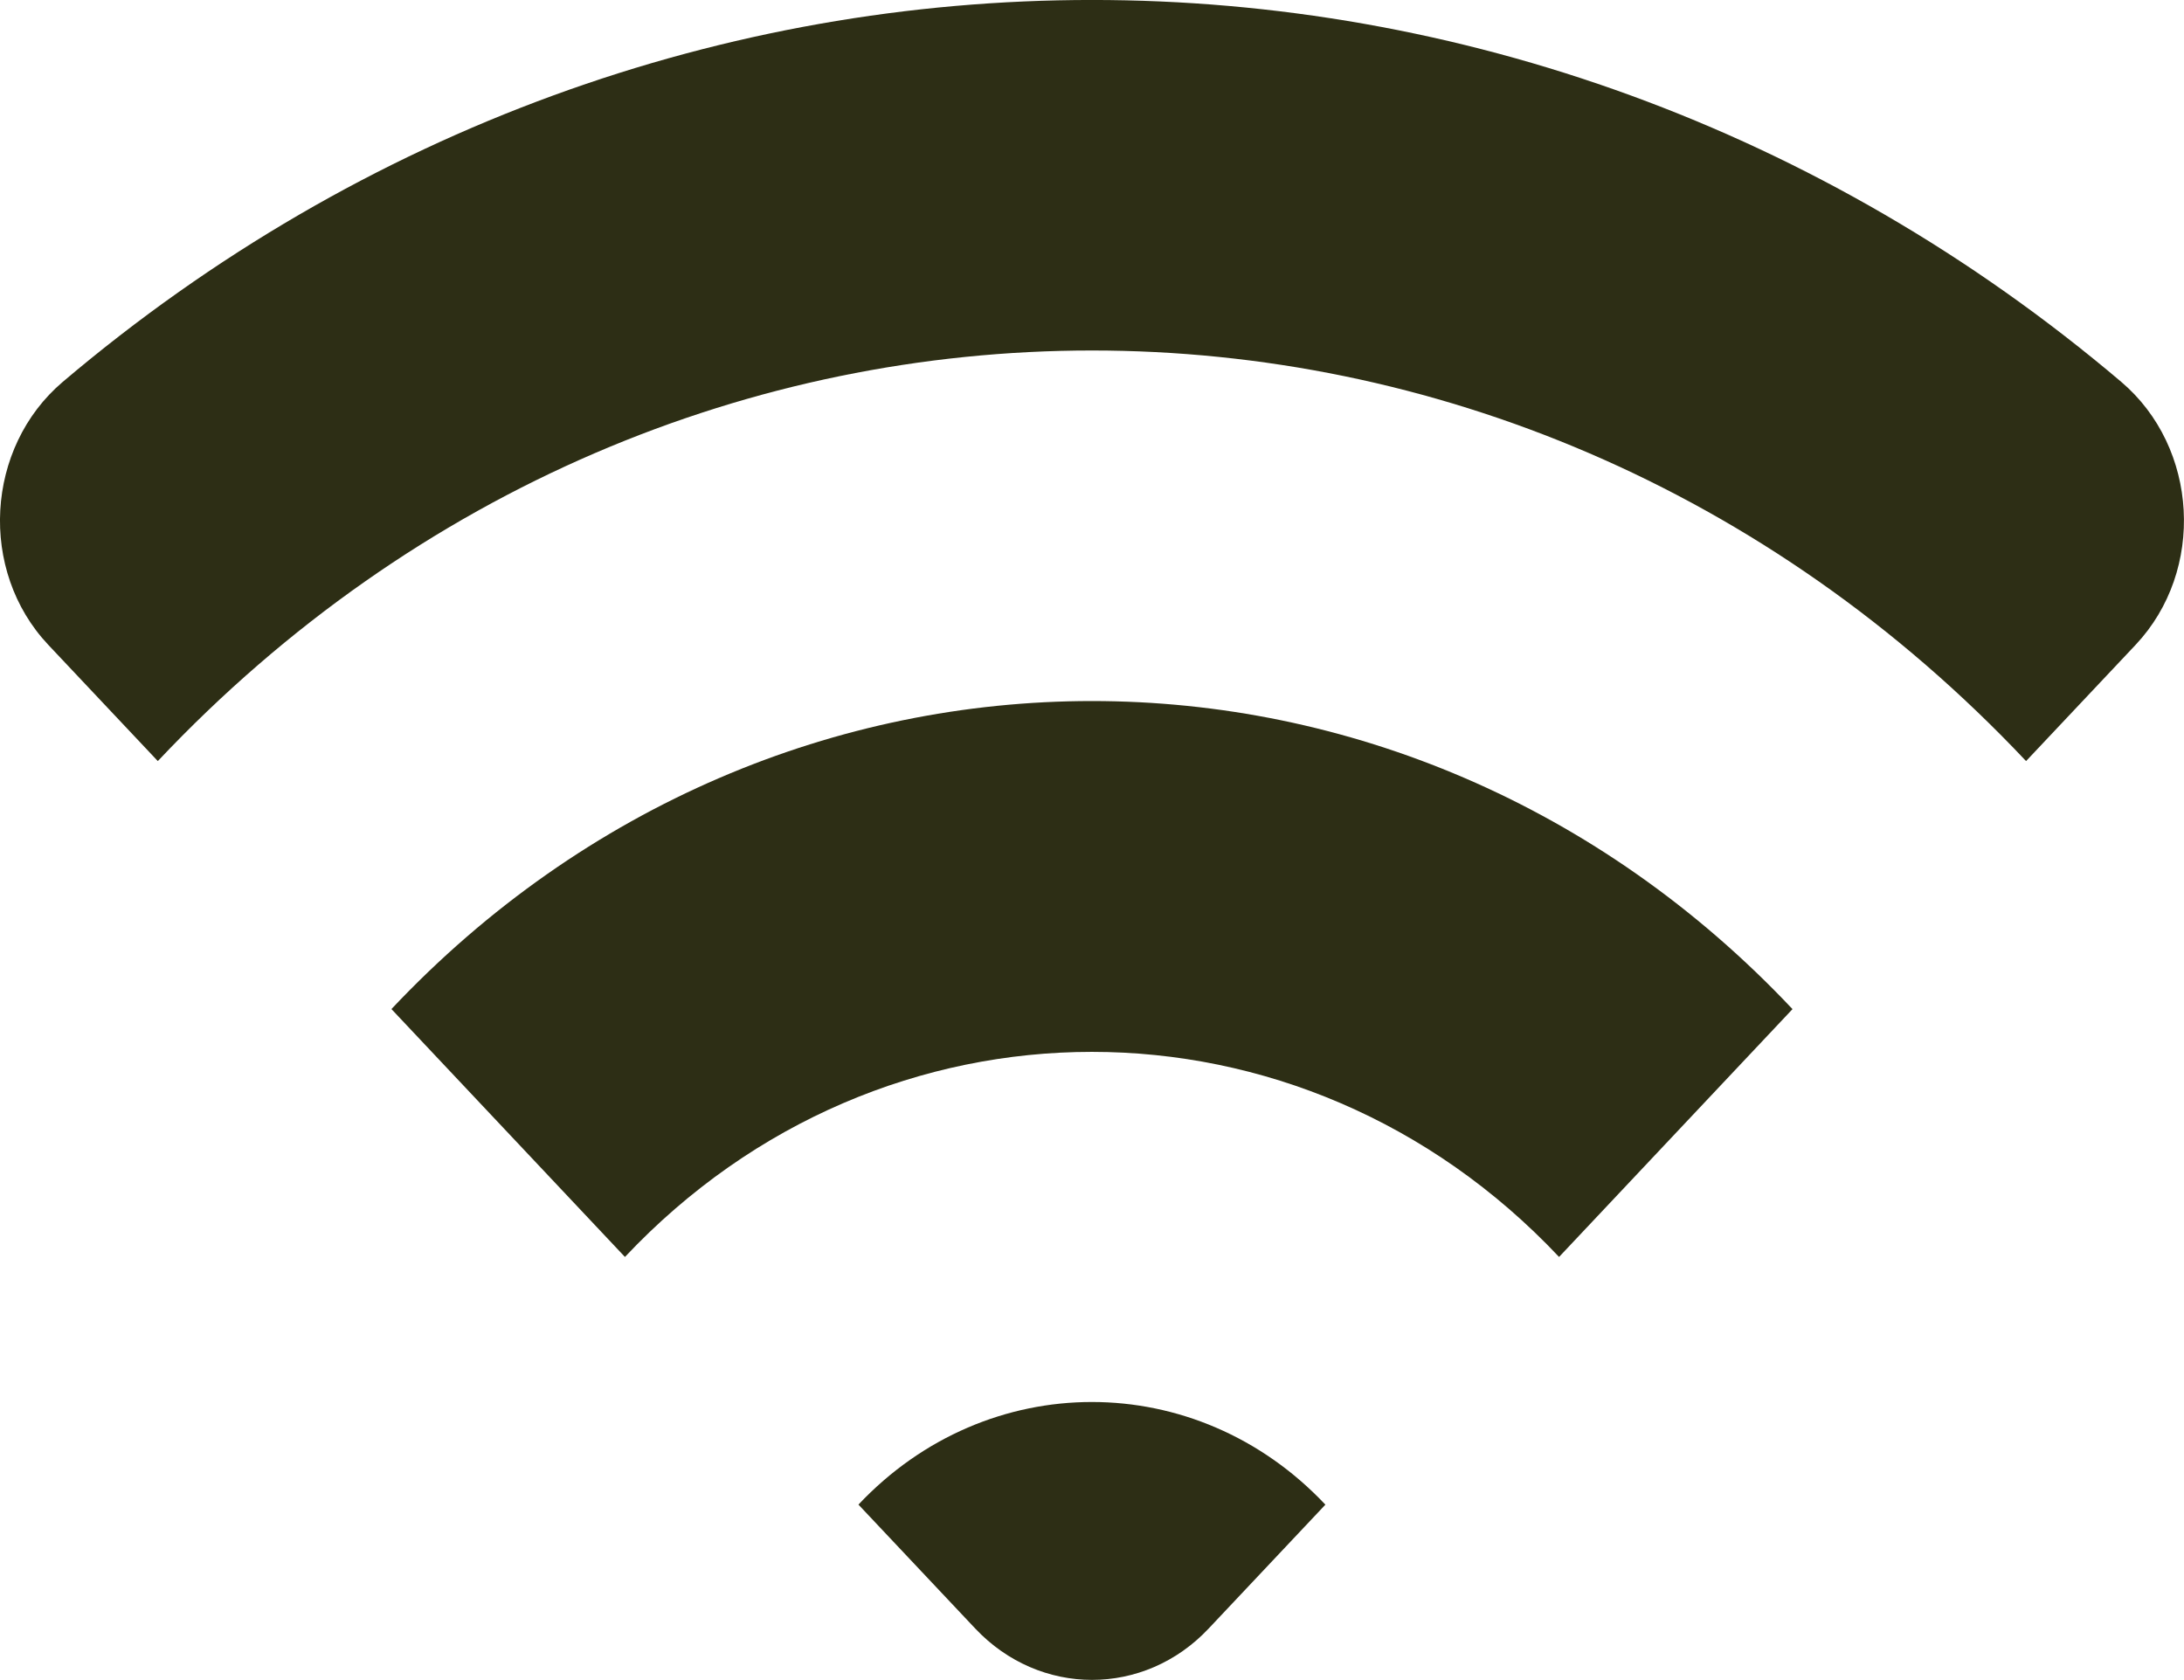
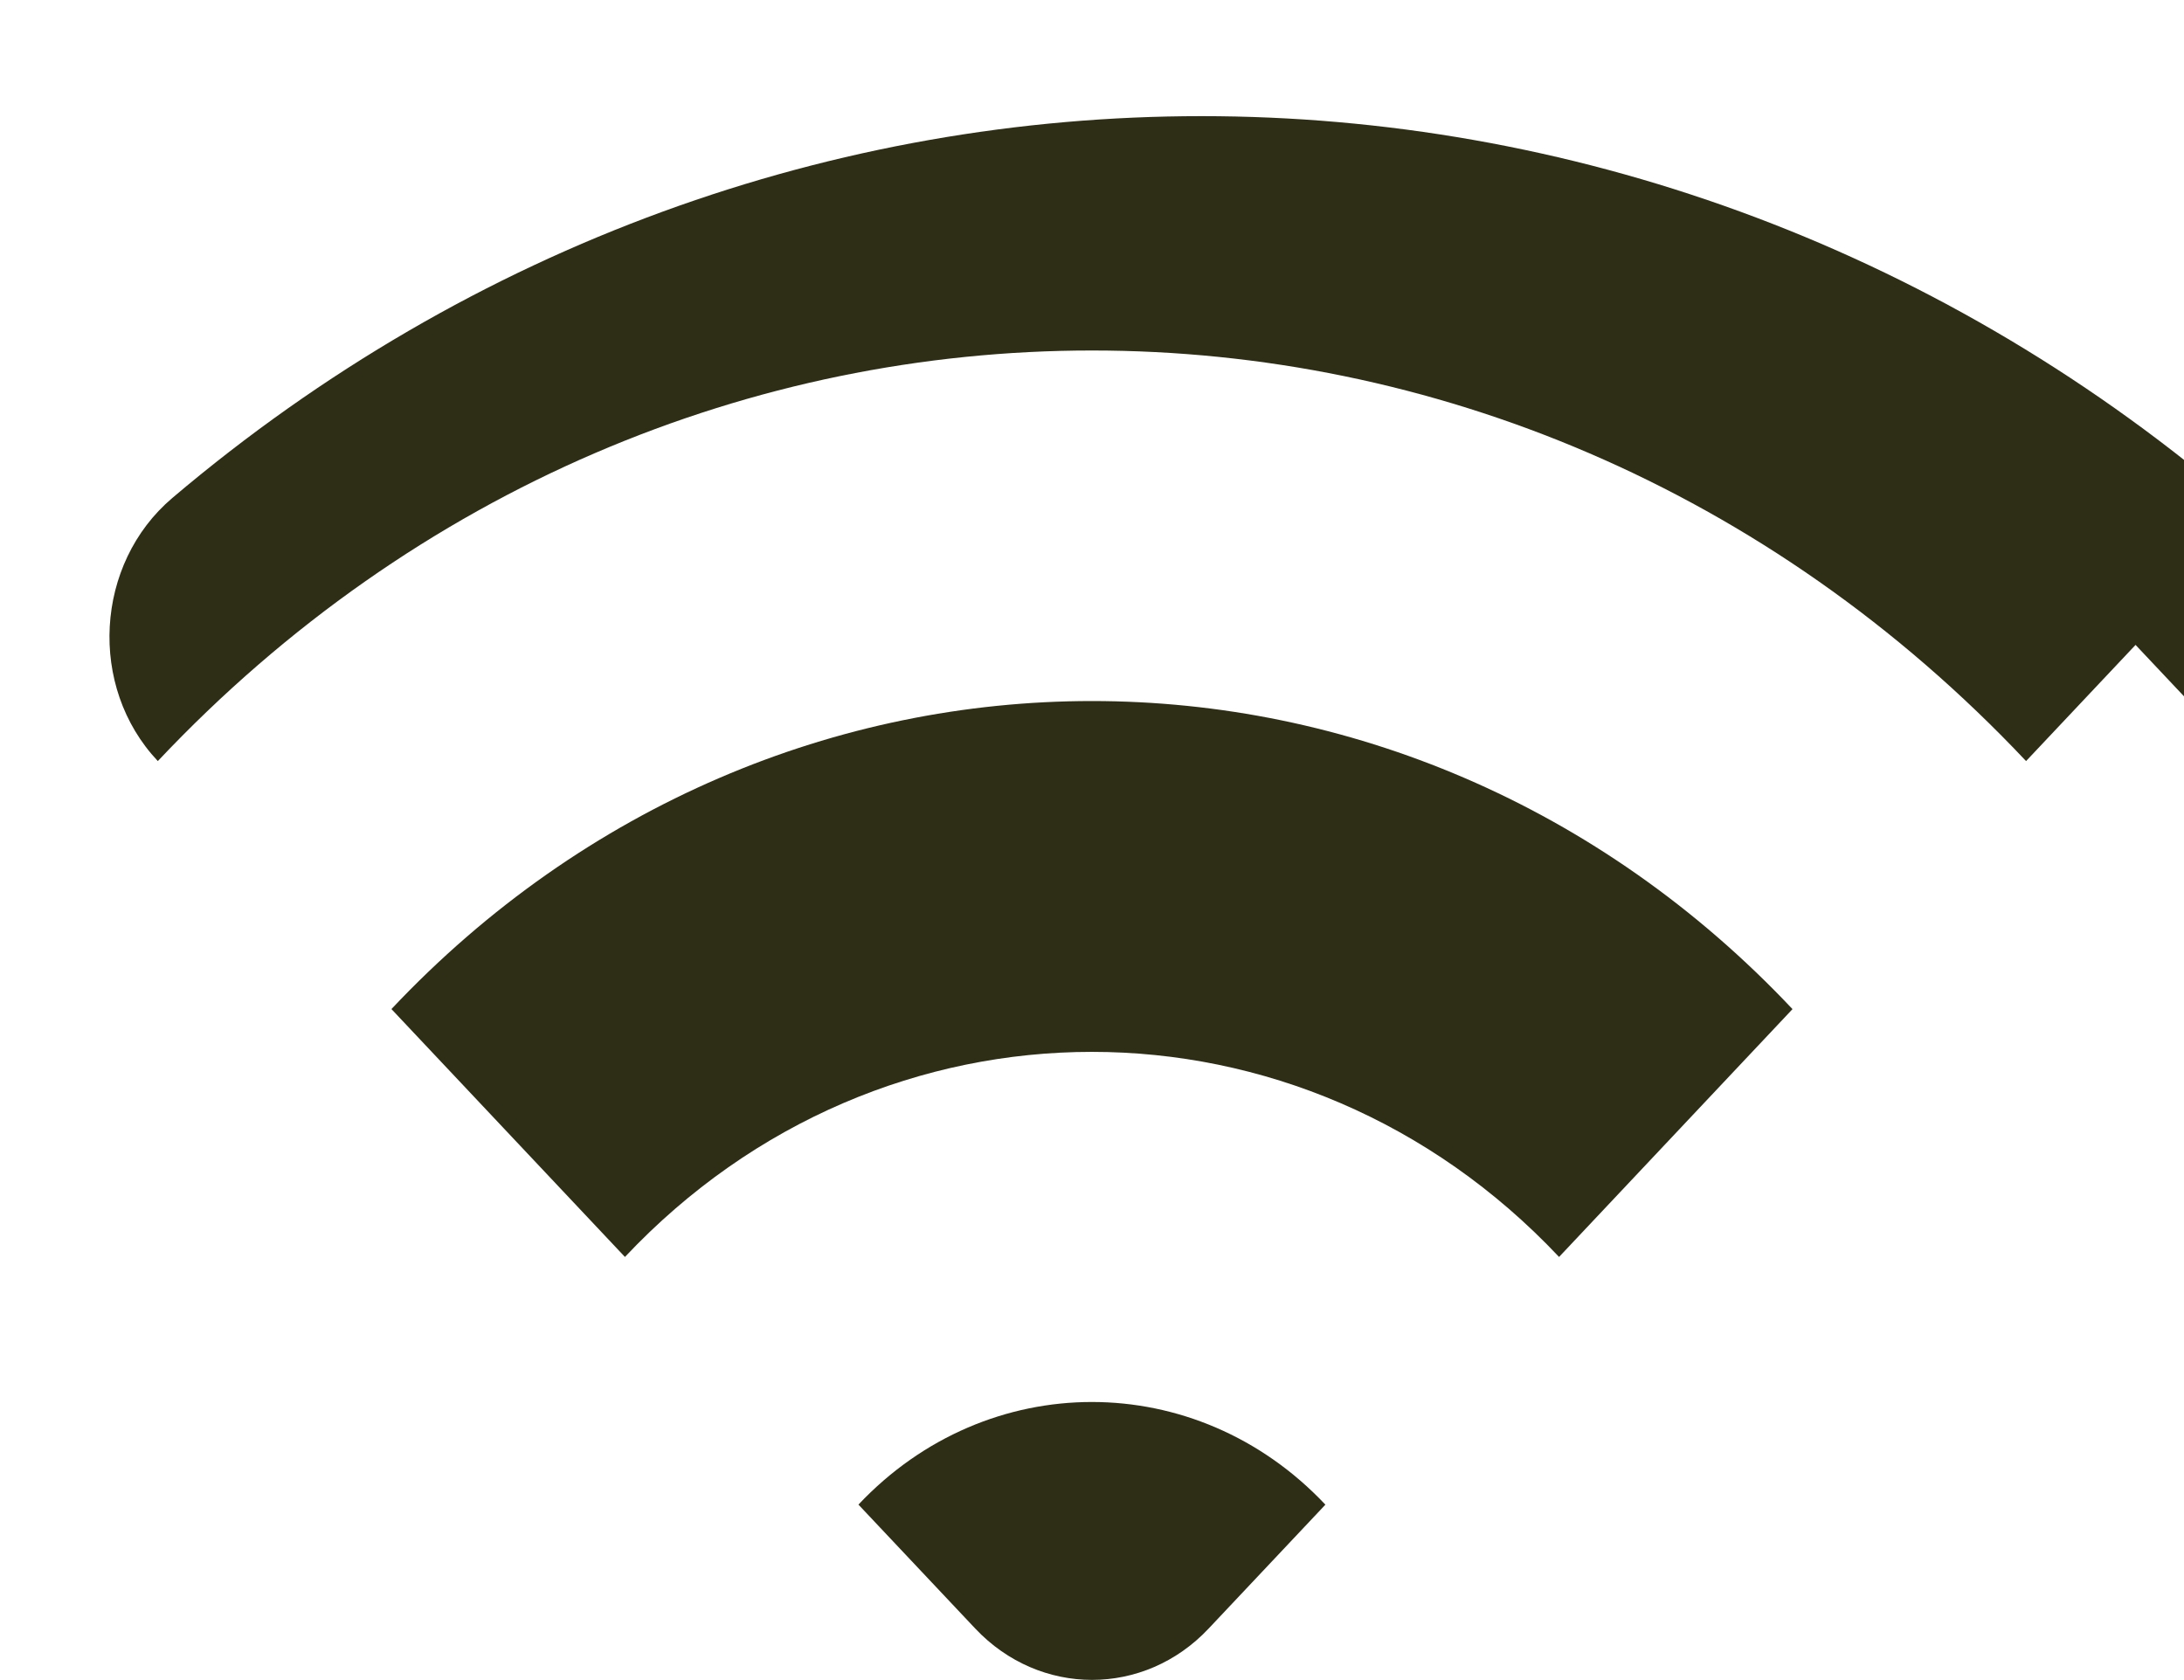
<svg xmlns="http://www.w3.org/2000/svg" id="Layer_1" data-name="Layer 1" viewBox="0 0 196.09 150.83">
  <defs>
    <style>
      .cls-1 {
        fill: #2d2e15;
        fill-rule: evenodd;
      }
    </style>
  </defs>
  <g id="Page-1">
    <g id="Dribbble-Light-Preview">
      <g id="icons">
-         <path id="wifi-_1029_" data-name="wifi-[#1029]" class="cls-1" d="M77.08,135.09l10.48,11.12c5.8,6.15,15.18,6.15,20.96,0l10.48-11.12c-11.58-12.29-30.35-12.29-41.93,0M35.15,90.6l20.96,22.25c23.11-24.55,60.74-24.55,83.87,0l20.96-22.25c-34.74-36.88-91.06-36.88-125.8,0M191.74,57.9l-9.83,10.43c-46.32-49.15-121.41-49.15-167.74,0l-9.83-10.43c-6.29-6.67-5.65-17.72,1.3-23.62,53.91-45.71,130.9-45.71,184.81,0,6.95,5.9,7.58,16.94,1.29,23.62" />
+         <path id="wifi-_1029_" data-name="wifi-[#1029]" class="cls-1" d="M77.08,135.09l10.48,11.12c5.8,6.15,15.18,6.15,20.96,0l10.48-11.12c-11.58-12.29-30.35-12.29-41.93,0M35.15,90.6l20.96,22.25c23.11-24.55,60.74-24.55,83.87,0l20.96-22.25c-34.74-36.88-91.06-36.88-125.8,0M191.74,57.9l-9.83,10.43c-46.32-49.15-121.41-49.15-167.74,0c-6.29-6.67-5.65-17.72,1.3-23.62,53.91-45.71,130.9-45.71,184.81,0,6.95,5.9,7.58,16.94,1.29,23.62" />
      </g>
    </g>
  </g>
</svg>